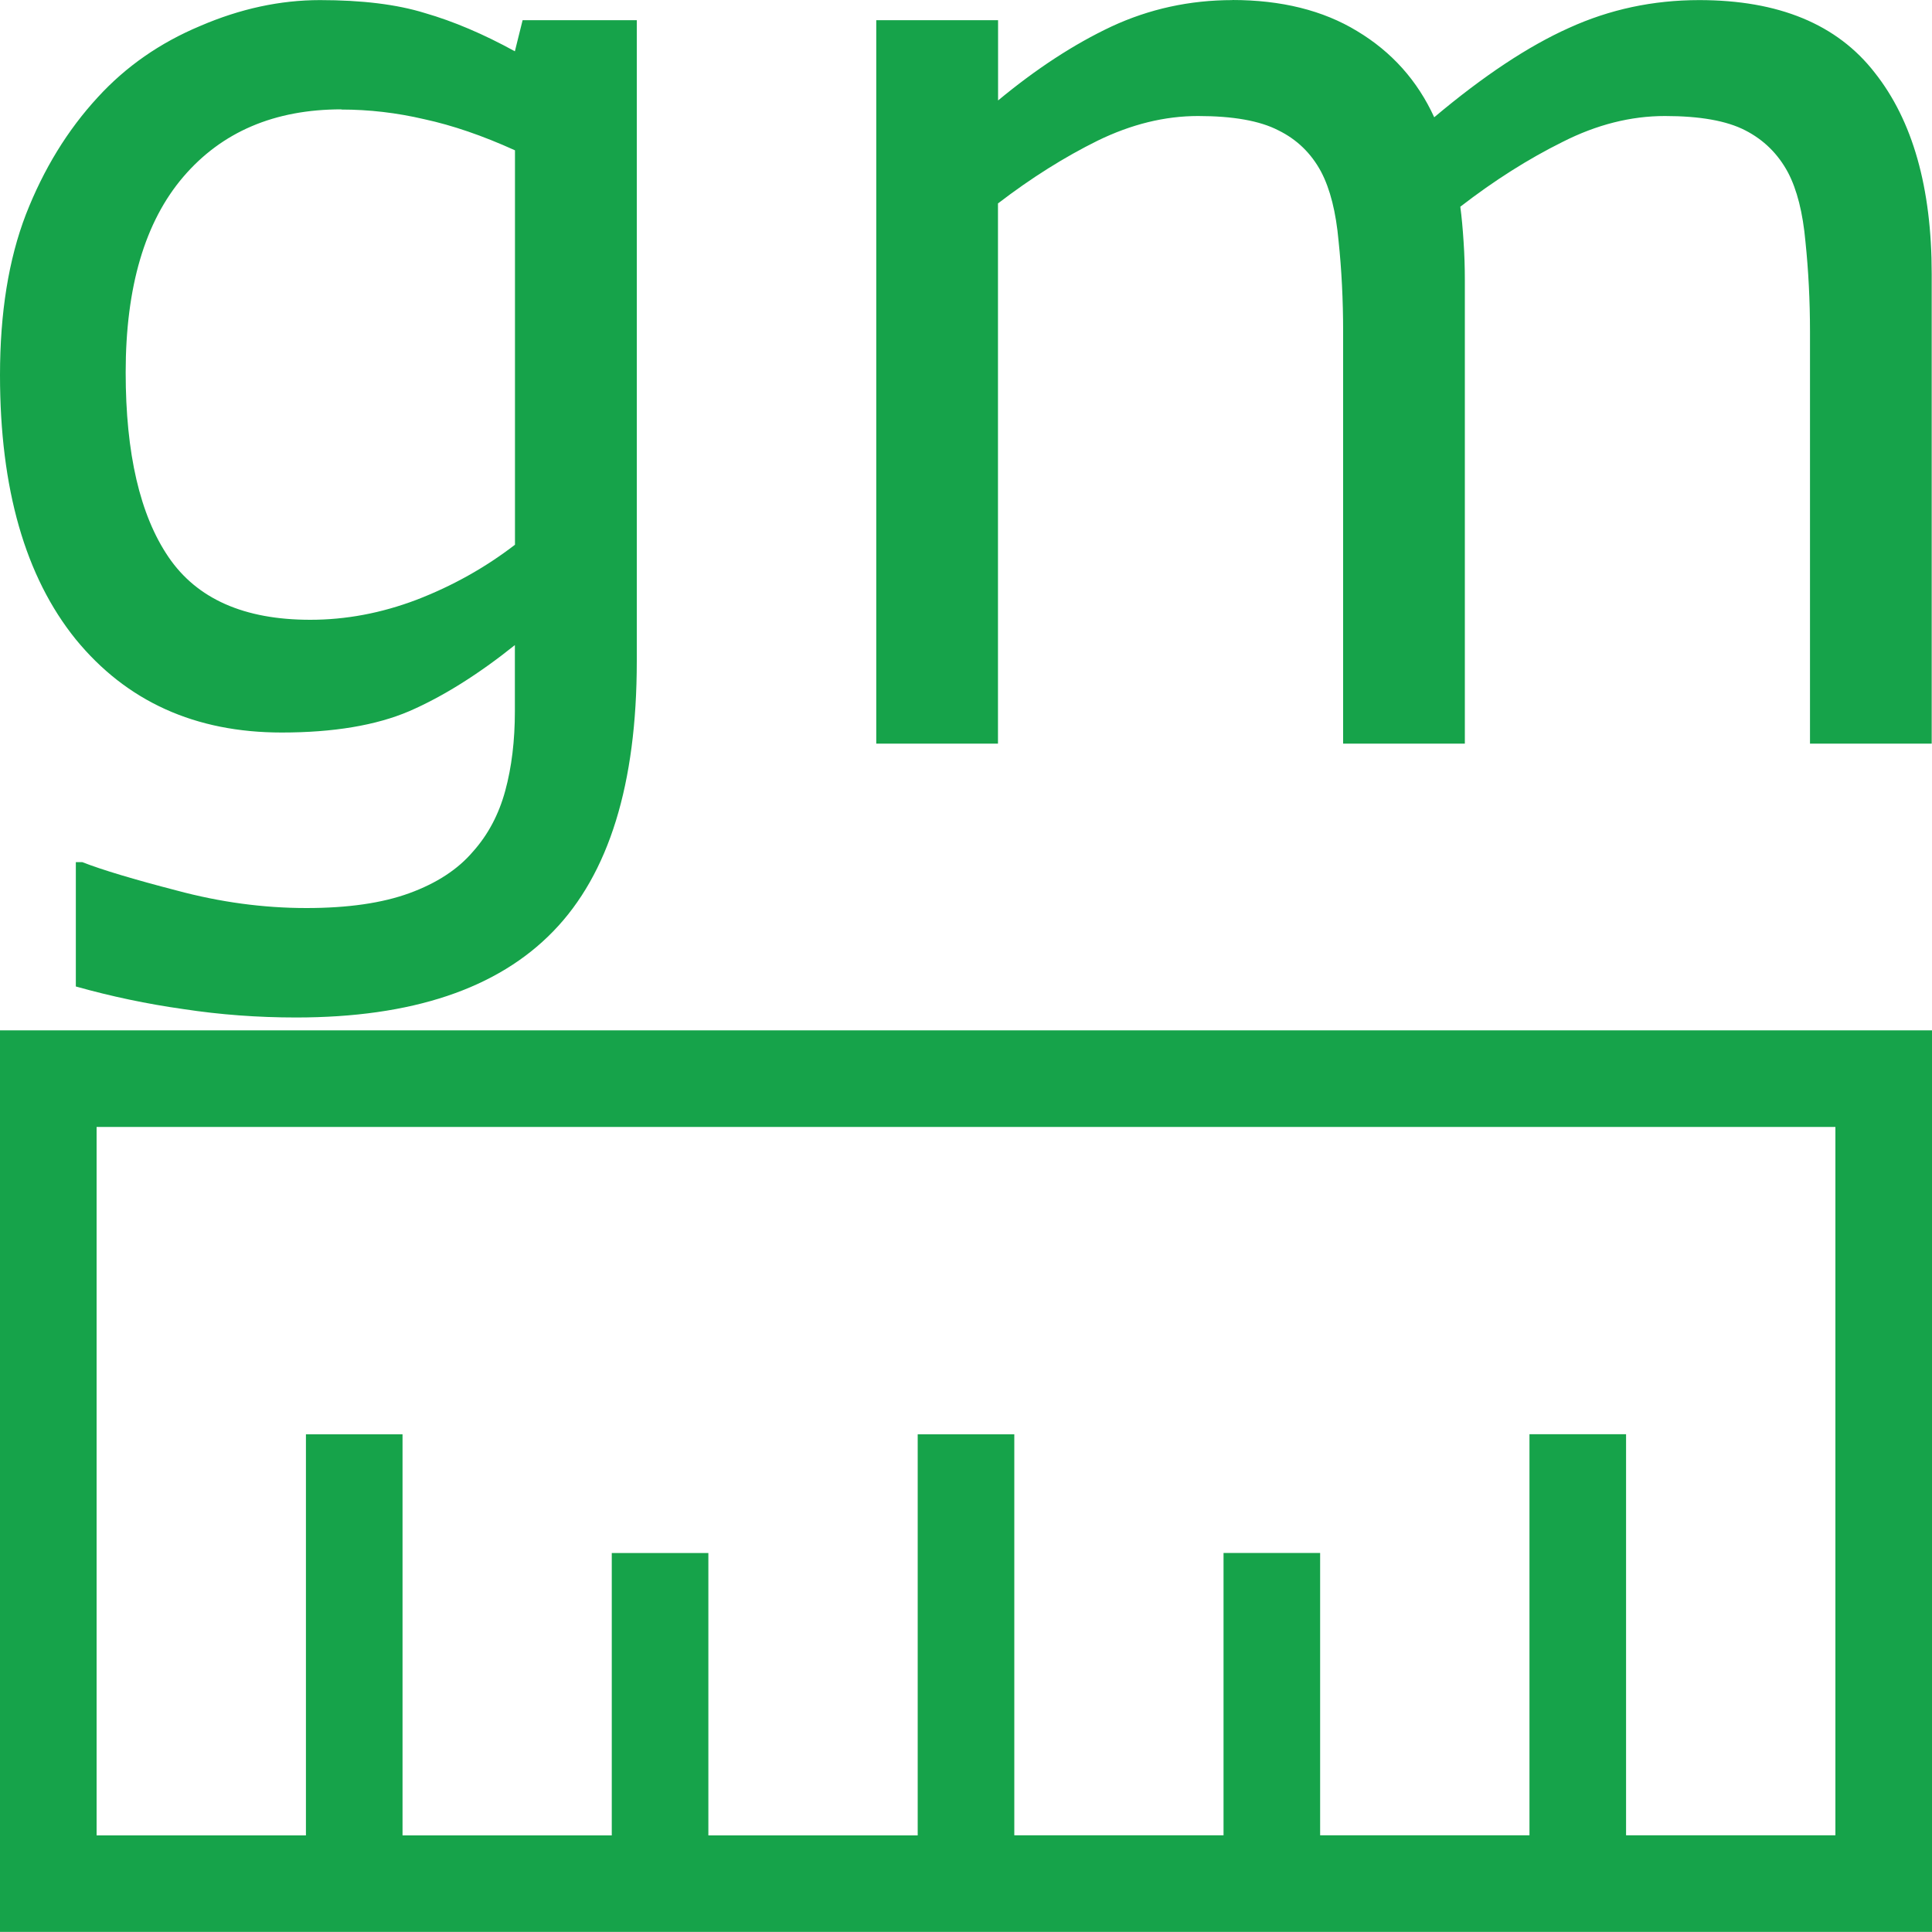
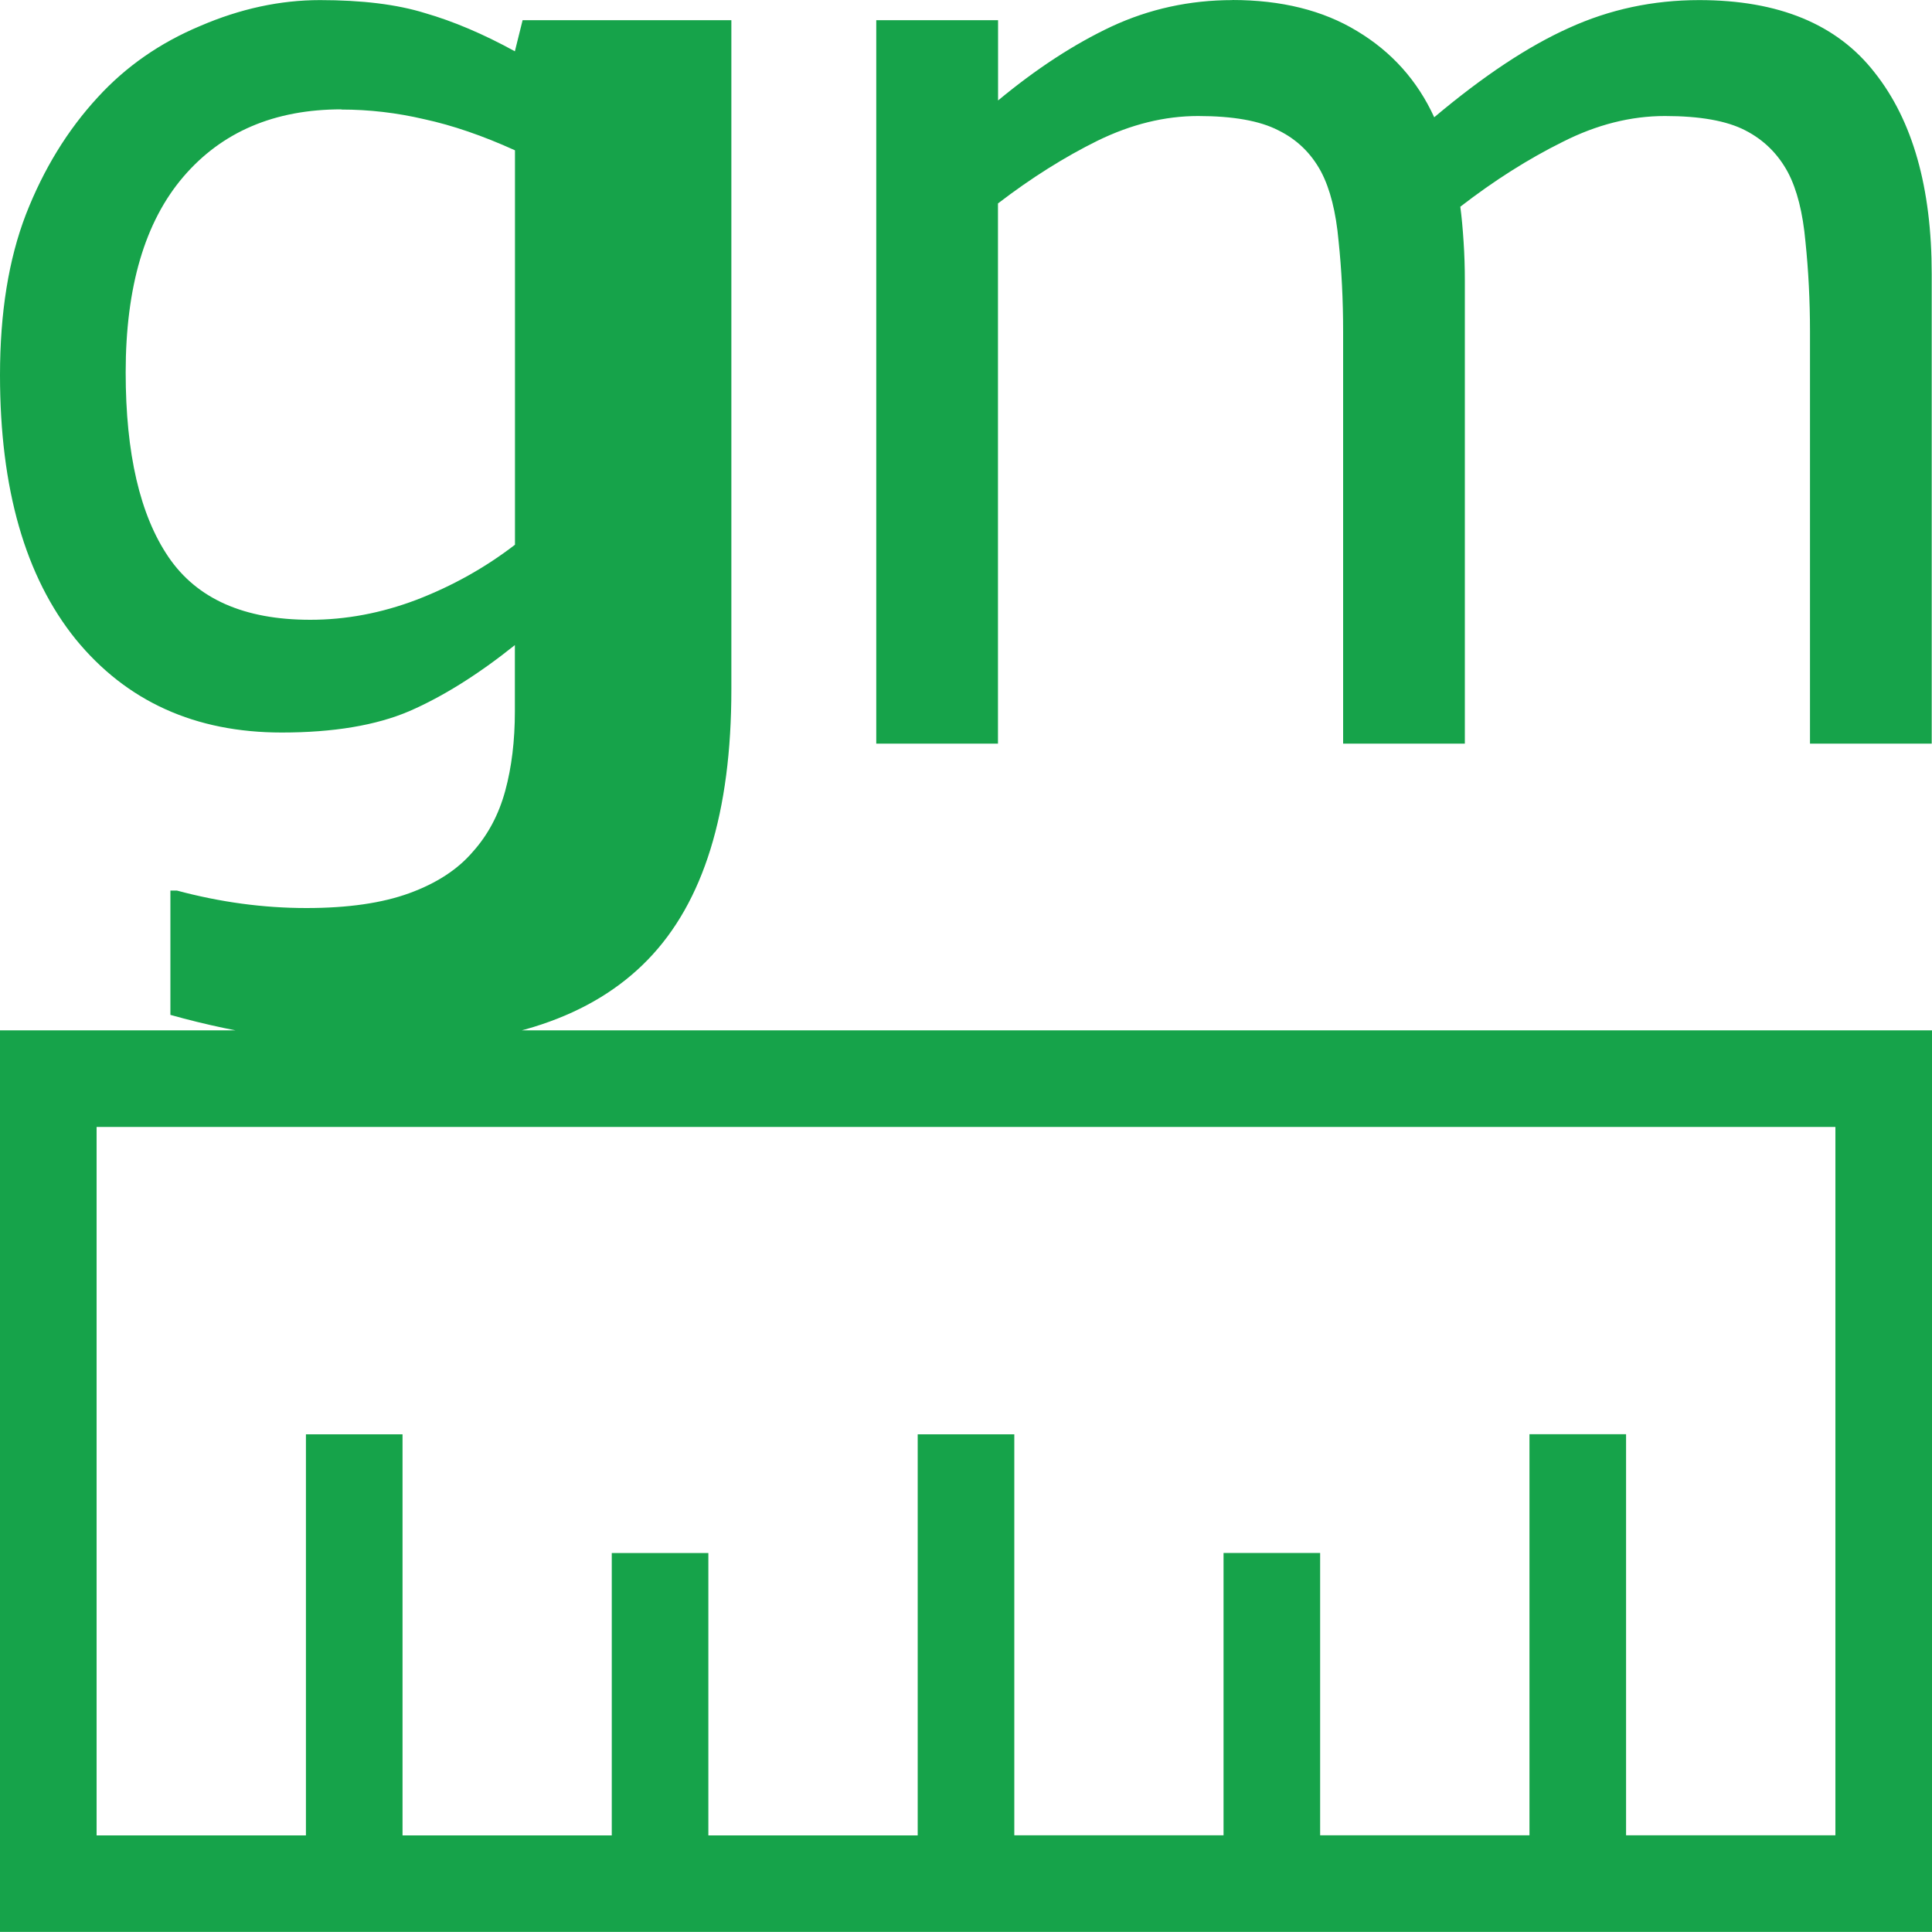
<svg xmlns="http://www.w3.org/2000/svg" width="20mm" height="20mm" viewBox="0 0 20 20" version="1.1" id="svg5">
  <defs id="defs2" />
  <g id="layer1">
-     <path id="text40749" style="font-style:normal;font-weight:normal;font-size:12.358px;line-height:1.25;font-family:sans-serif;fill:#16a34a;fill-opacity:1;stroke:none;stroke-width:0.343" d="m 3.312,0.001 c -0.411,0 -0.825,0.089 -1.24,0.268 -0.416,0.174 -0.769,0.42 -1.059,0.737 C 0.699,1.346 0.451,1.751 0.268,2.22 0.089,2.685 0,3.239 0,3.883 c 0,1.176 0.261,2.087 0.784,2.735 0.527,0.644 1.238,0.965 2.132,0.965 0.536,0 0.977,-0.074 1.321,-0.221 0.349,-0.152 0.713,-0.38 1.093,-0.684 v 0.684 c 0,0.304 -0.033,0.579 -0.1,0.825 -0.067,0.246 -0.179,0.456 -0.335,0.63 -0.156,0.183 -0.375,0.326 -0.657,0.429 -0.282,0.103 -0.637,0.154 -1.066,0.154 -0.447,0 -0.894,-0.061 -1.341,-0.181 C 1.384,9.103 1.057,9.005 0.852,8.925 h -0.067 v 1.287 c 0.367,0.103 0.737,0.181 1.113,0.234 0.38,0.058 0.769,0.087 1.167,0.087 1.198,0 2.085,-0.297 2.662,-0.892 0.577,-0.594 0.865,-1.526 0.865,-2.796 V 0.209 H 5.41 l -0.08,0.322 C 5.004,0.352 4.693,0.22 4.398,0.135 4.108,0.045 3.746,0.001 3.312,0.001 Z m 9.447,0 c -0.442,0 -0.861,0.091 -1.254,0.274 -0.389,0.183 -0.78,0.439 -1.173,0.765 V 0.209 H 9.071 v 7.489 h 1.26 v -5.592 c 0.344,-0.264 0.688,-0.48 1.032,-0.65 0.349,-0.17 0.695,-0.255 1.039,-0.255 0.362,0 0.639,0.049 0.831,0.148 0.192,0.094 0.34,0.237 0.443,0.429 0.094,0.179 0.154,0.418 0.181,0.718 0.031,0.295 0.047,0.607 0.047,0.938 v 4.264 h 1.26 v -4.794 c 0,-0.134 -0.004,-0.268 -0.013,-0.402 -0.009,-0.139 -0.02,-0.259 -0.034,-0.362 0.353,-0.273 0.706,-0.496 1.059,-0.671 0.353,-0.179 0.706,-0.268 1.059,-0.268 0.362,0 0.639,0.049 0.831,0.148 0.192,0.098 0.34,0.244 0.443,0.436 0.094,0.179 0.154,0.418 0.181,0.717 0.031,0.299 0.047,0.61 0.047,0.932 v 4.264 h 1.26 v -4.861 c 0,-0.894 -0.197,-1.589 -0.59,-2.085 -0.389,-0.501 -0.994,-0.751 -1.817,-0.751 -0.478,0 -0.927,0.096 -1.348,0.288 -0.42,0.188 -0.885,0.496 -1.395,0.925 -0.174,-0.38 -0.44,-0.677 -0.798,-0.892 -0.353,-0.215 -0.785,-0.322 -1.294,-0.322 z m -9.225,1.133 c 0.286,0 0.572,0.033 0.858,0.1 0.291,0.063 0.604,0.17 0.939,0.322 v 4.083 c -0.308,0.237 -0.648,0.427 -1.019,0.57 -0.367,0.139 -0.733,0.207 -1.1,0.207 -0.684,0 -1.173,-0.216 -1.468,-0.65 -0.295,-0.434 -0.443,-1.071 -0.443,-1.911 0,-0.885 0.199,-1.56 0.597,-2.025 0.398,-0.465 0.944,-0.698 1.636,-0.698 z M 0,10.666 v 1 7.333 1 H 3.167 4.167 20 v -1 -8.333 z m 1,1 h 18 v 7.333 h -2.167 v -4.152 h -1 v 4.152 h -2.167 v -2.923 h -1 v 2.923 H 10.5 V 14.848 H 9.5 v 4.152 H 7.333 v -2.923 h -1 v 2.923 H 4.167 v -4.152 h -1 v 4.152 h -2.167 z" />
+     <path id="text40749" style="font-style:normal;font-weight:normal;font-size:12.358px;line-height:1.25;font-family:sans-serif;fill:#16a34a;fill-opacity:1;stroke:none;stroke-width:0.343" d="m 3.312,0.001 c -0.411,0 -0.825,0.089 -1.24,0.268 -0.416,0.174 -0.769,0.42 -1.059,0.737 C 0.699,1.346 0.451,1.751 0.268,2.22 0.089,2.685 0,3.239 0,3.883 c 0,1.176 0.261,2.087 0.784,2.735 0.527,0.644 1.238,0.965 2.132,0.965 0.536,0 0.977,-0.074 1.321,-0.221 0.349,-0.152 0.713,-0.38 1.093,-0.684 v 0.684 c 0,0.304 -0.033,0.579 -0.1,0.825 -0.067,0.246 -0.179,0.456 -0.335,0.63 -0.156,0.183 -0.375,0.326 -0.657,0.429 -0.282,0.103 -0.637,0.154 -1.066,0.154 -0.447,0 -0.894,-0.061 -1.341,-0.181 h -0.067 v 1.287 c 0.367,0.103 0.737,0.181 1.113,0.234 0.38,0.058 0.769,0.087 1.167,0.087 1.198,0 2.085,-0.297 2.662,-0.892 0.577,-0.594 0.865,-1.526 0.865,-2.796 V 0.209 H 5.41 l -0.08,0.322 C 5.004,0.352 4.693,0.22 4.398,0.135 4.108,0.045 3.746,0.001 3.312,0.001 Z m 9.447,0 c -0.442,0 -0.861,0.091 -1.254,0.274 -0.389,0.183 -0.78,0.439 -1.173,0.765 V 0.209 H 9.071 v 7.489 h 1.26 v -5.592 c 0.344,-0.264 0.688,-0.48 1.032,-0.65 0.349,-0.17 0.695,-0.255 1.039,-0.255 0.362,0 0.639,0.049 0.831,0.148 0.192,0.094 0.34,0.237 0.443,0.429 0.094,0.179 0.154,0.418 0.181,0.718 0.031,0.295 0.047,0.607 0.047,0.938 v 4.264 h 1.26 v -4.794 c 0,-0.134 -0.004,-0.268 -0.013,-0.402 -0.009,-0.139 -0.02,-0.259 -0.034,-0.362 0.353,-0.273 0.706,-0.496 1.059,-0.671 0.353,-0.179 0.706,-0.268 1.059,-0.268 0.362,0 0.639,0.049 0.831,0.148 0.192,0.098 0.34,0.244 0.443,0.436 0.094,0.179 0.154,0.418 0.181,0.717 0.031,0.299 0.047,0.61 0.047,0.932 v 4.264 h 1.26 v -4.861 c 0,-0.894 -0.197,-1.589 -0.59,-2.085 -0.389,-0.501 -0.994,-0.751 -1.817,-0.751 -0.478,0 -0.927,0.096 -1.348,0.288 -0.42,0.188 -0.885,0.496 -1.395,0.925 -0.174,-0.38 -0.44,-0.677 -0.798,-0.892 -0.353,-0.215 -0.785,-0.322 -1.294,-0.322 z m -9.225,1.133 c 0.286,0 0.572,0.033 0.858,0.1 0.291,0.063 0.604,0.17 0.939,0.322 v 4.083 c -0.308,0.237 -0.648,0.427 -1.019,0.57 -0.367,0.139 -0.733,0.207 -1.1,0.207 -0.684,0 -1.173,-0.216 -1.468,-0.65 -0.295,-0.434 -0.443,-1.071 -0.443,-1.911 0,-0.885 0.199,-1.56 0.597,-2.025 0.398,-0.465 0.944,-0.698 1.636,-0.698 z M 0,10.666 v 1 7.333 1 H 3.167 4.167 20 v -1 -8.333 z m 1,1 h 18 v 7.333 h -2.167 v -4.152 h -1 v 4.152 h -2.167 v -2.923 h -1 v 2.923 H 10.5 V 14.848 H 9.5 v 4.152 H 7.333 v -2.923 h -1 v 2.923 H 4.167 v -4.152 h -1 v 4.152 h -2.167 z" />
  </g>
</svg>